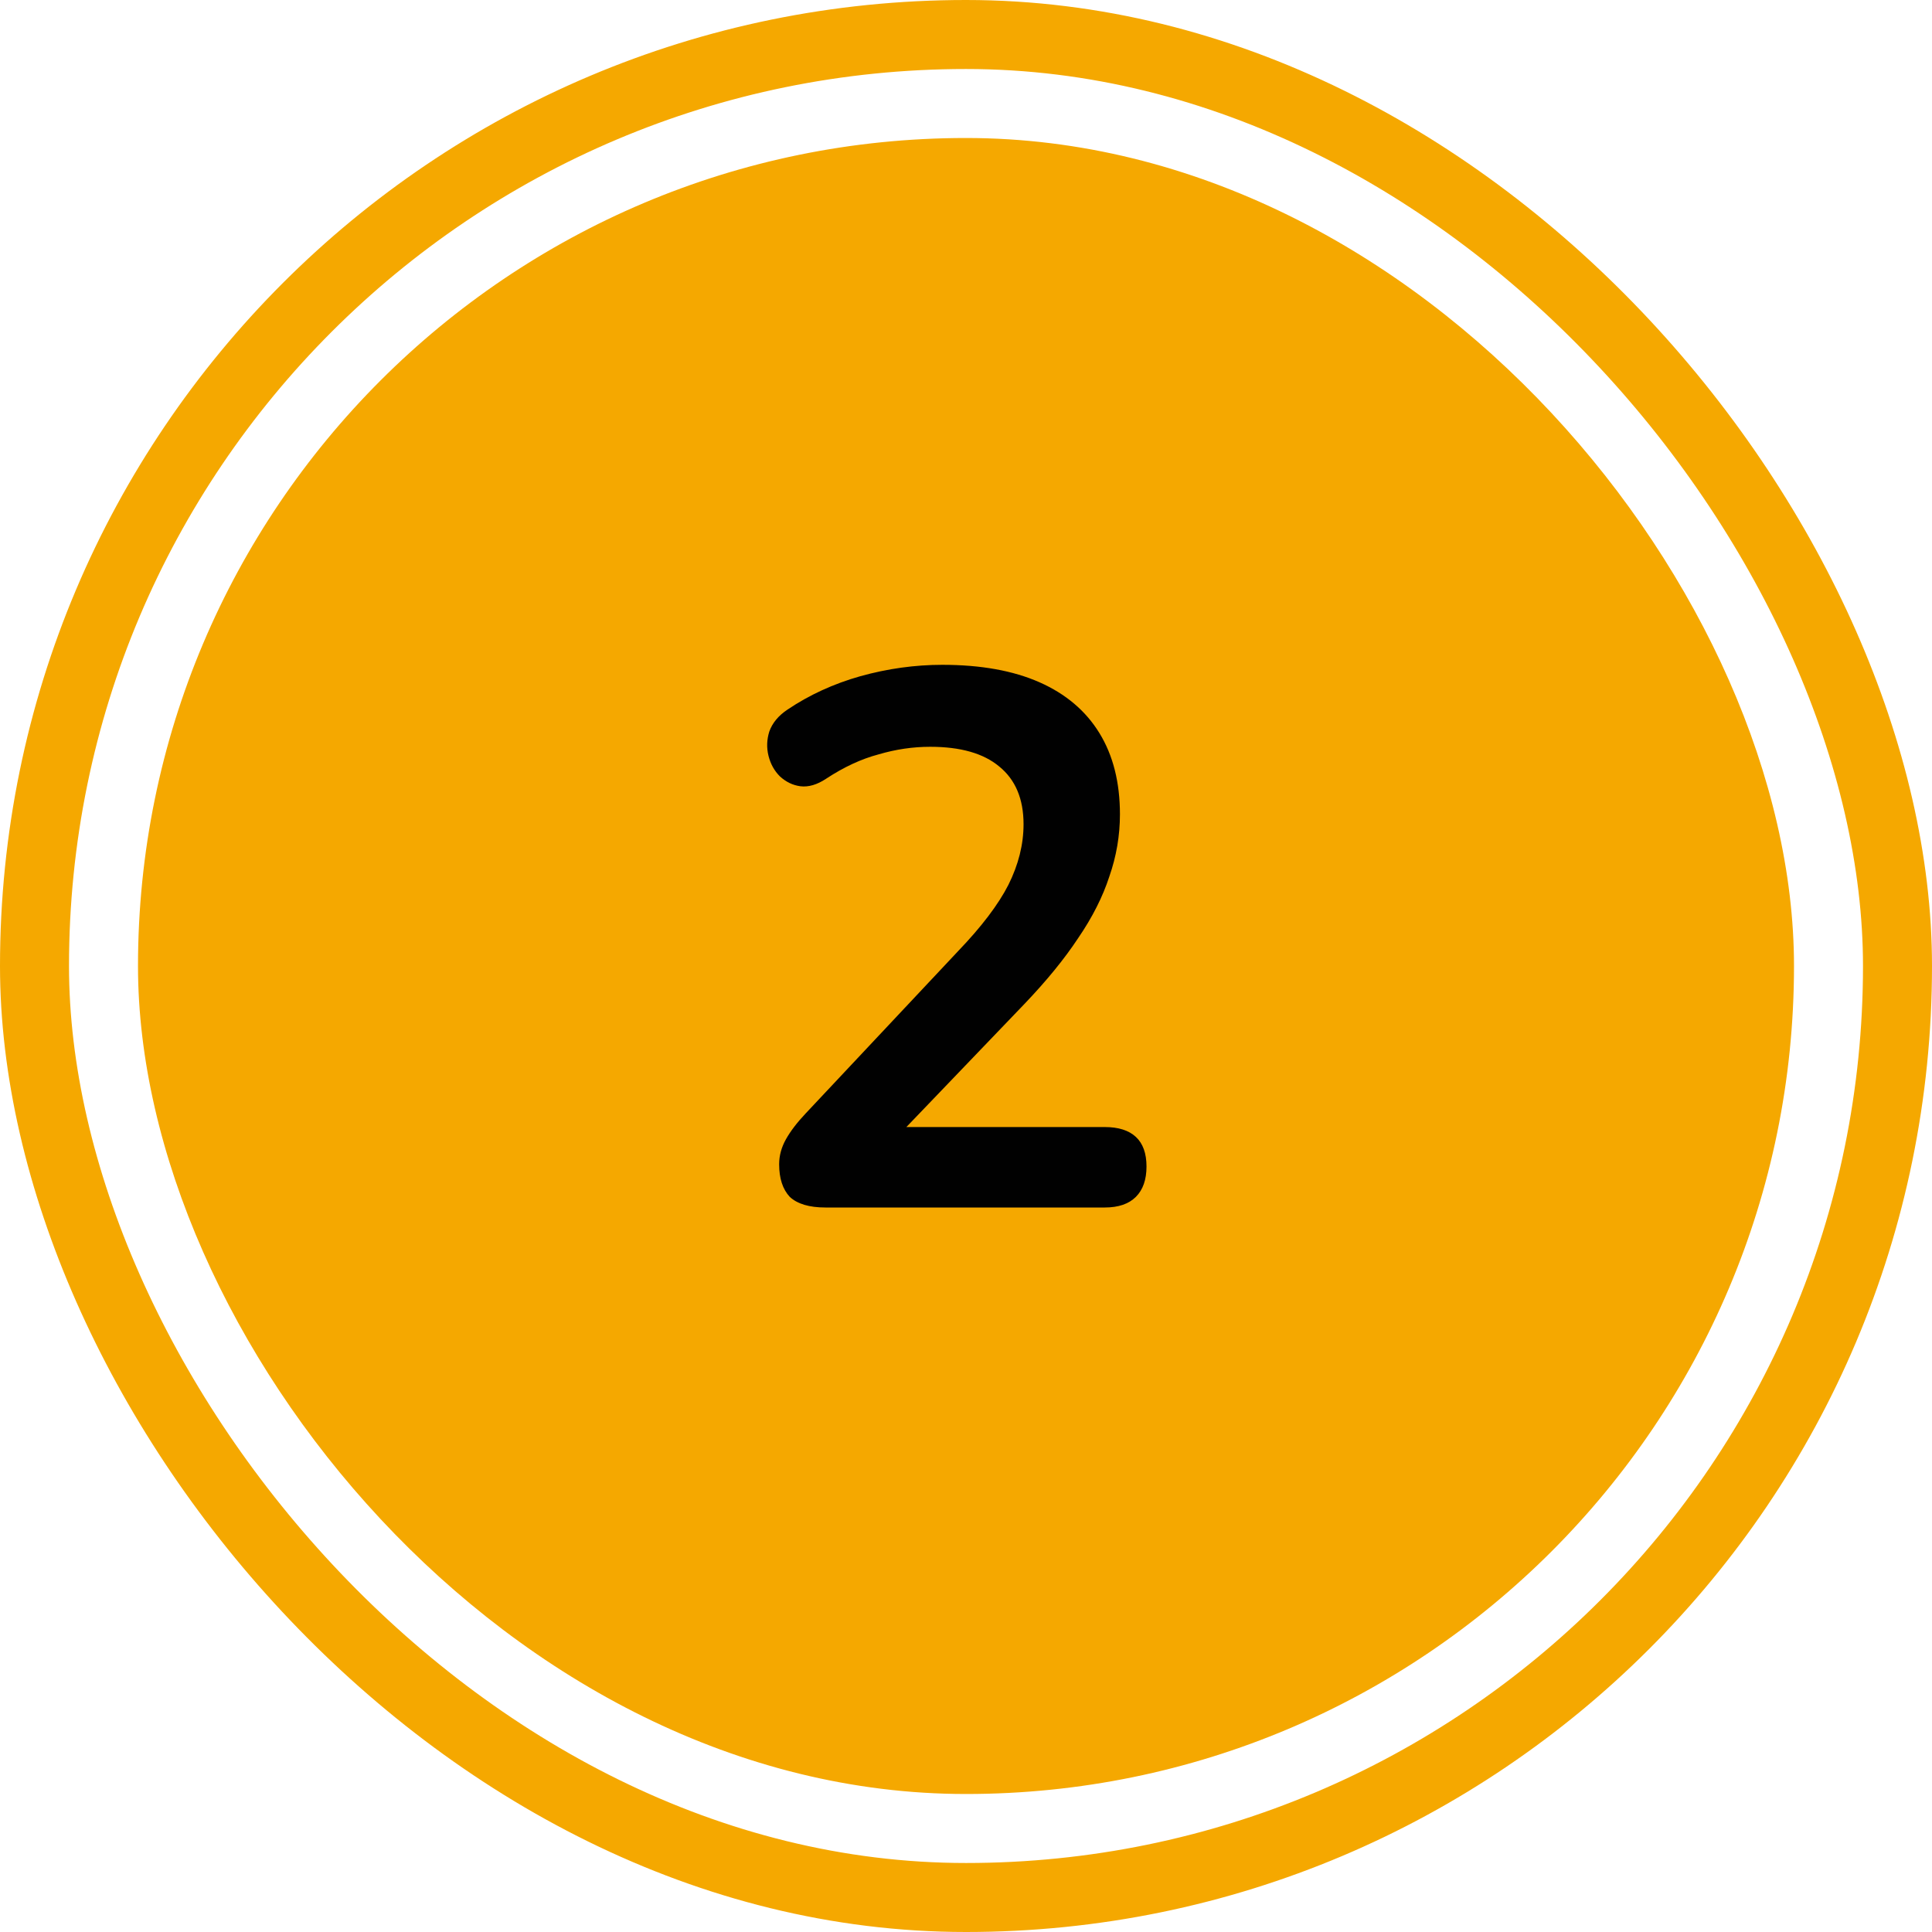
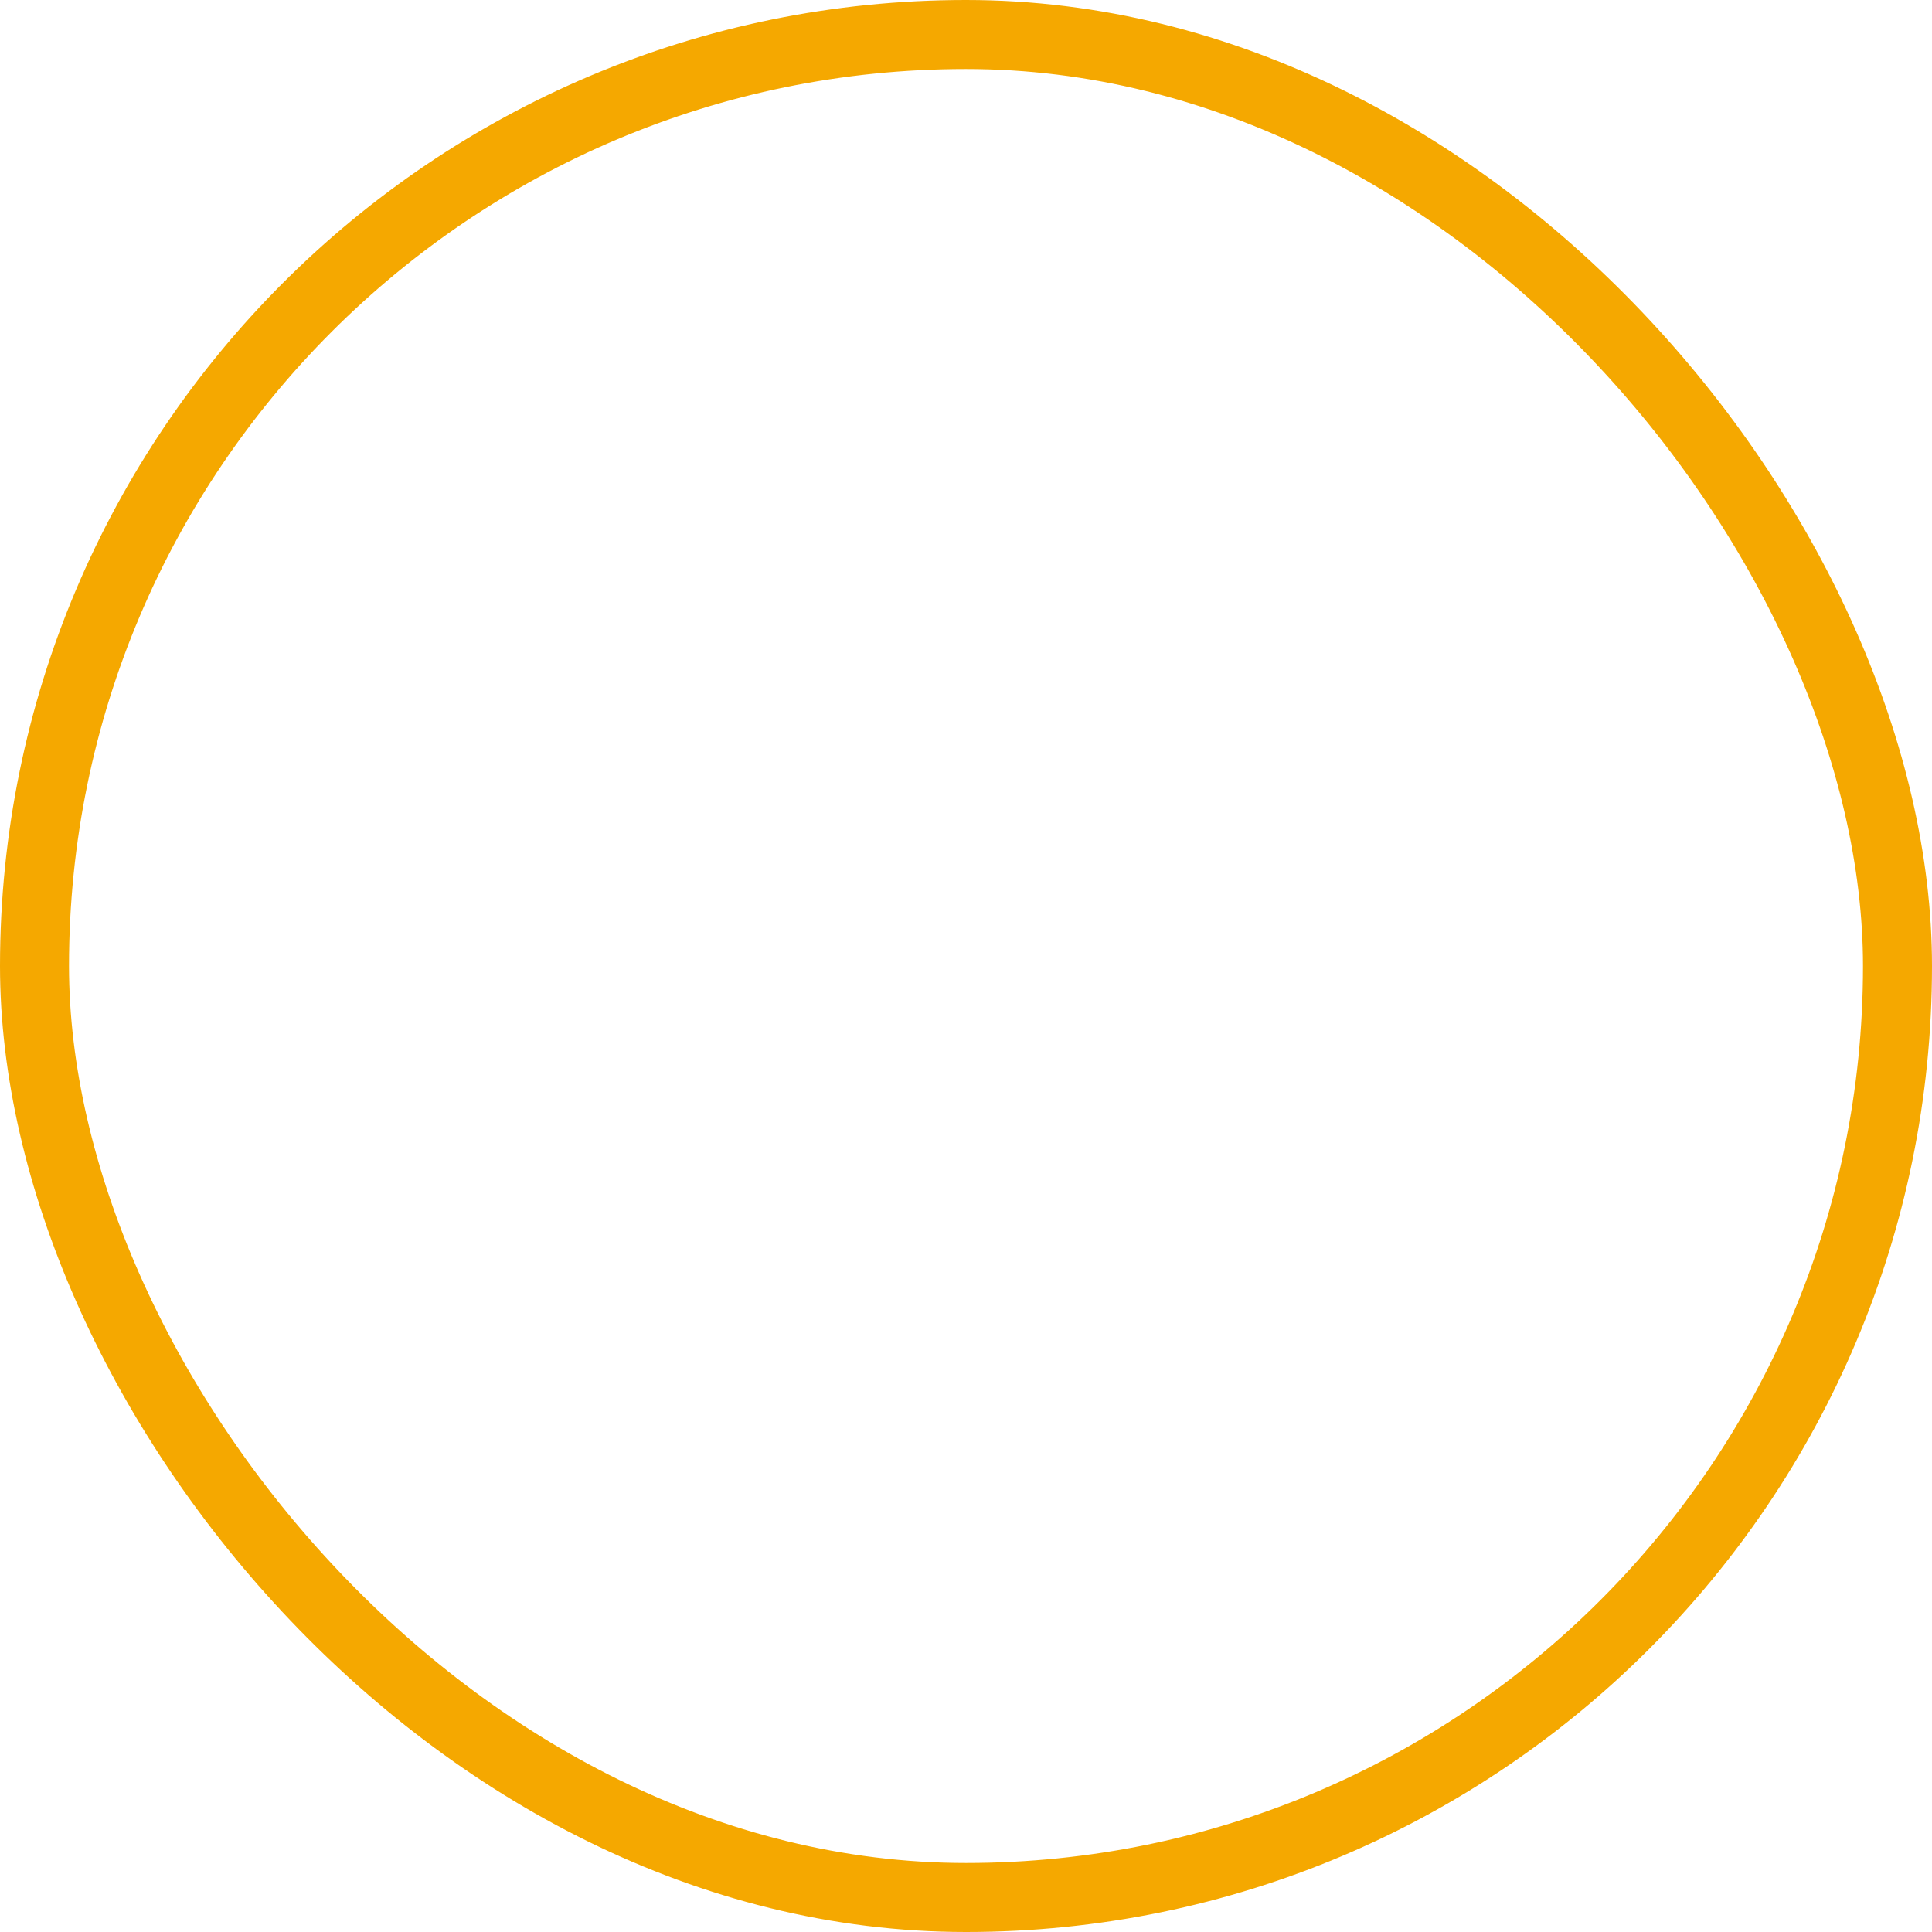
<svg xmlns="http://www.w3.org/2000/svg" width="56" height="56" viewBox="0 0 56 56" fill="none">
  <rect x="1" y="1" width="54" height="54" rx="27" stroke="#F5A800" stroke-width="2" />
-   <rect x="4" y="4" width="48" height="48" rx="24" fill="#F5A800" />
-   <path d="M23.926 35C23.457 35 23.112 34.897 22.892 34.692C22.687 34.472 22.584 34.157 22.584 33.746C22.584 33.497 22.65 33.255 22.782 33.02C22.914 32.785 23.105 32.536 23.354 32.272L27.776 27.564C28.451 26.86 28.935 26.222 29.228 25.65C29.521 25.063 29.668 24.477 29.668 23.89C29.668 23.157 29.433 22.599 28.964 22.218C28.509 21.837 27.842 21.646 26.962 21.646C26.463 21.646 25.965 21.719 25.466 21.866C24.967 21.998 24.461 22.233 23.948 22.57C23.684 22.746 23.435 22.819 23.2 22.79C22.98 22.761 22.782 22.665 22.606 22.504C22.445 22.343 22.335 22.145 22.276 21.91C22.217 21.675 22.225 21.441 22.298 21.206C22.386 20.957 22.562 20.744 22.826 20.568C23.457 20.143 24.161 19.82 24.938 19.6C25.73 19.38 26.522 19.27 27.314 19.27C28.429 19.27 29.367 19.439 30.13 19.776C30.893 20.113 31.472 20.605 31.868 21.25C32.264 21.895 32.462 22.68 32.462 23.604C32.462 24.22 32.359 24.821 32.154 25.408C31.963 25.995 31.663 26.589 31.252 27.19C30.856 27.791 30.335 28.429 29.69 29.104L25.554 33.416V32.668H32.022C32.418 32.668 32.719 32.763 32.924 32.954C33.129 33.145 33.232 33.431 33.232 33.812C33.232 34.193 33.129 34.487 32.924 34.692C32.719 34.897 32.418 35 32.022 35H23.926Z" fill="#010101" />
</svg>